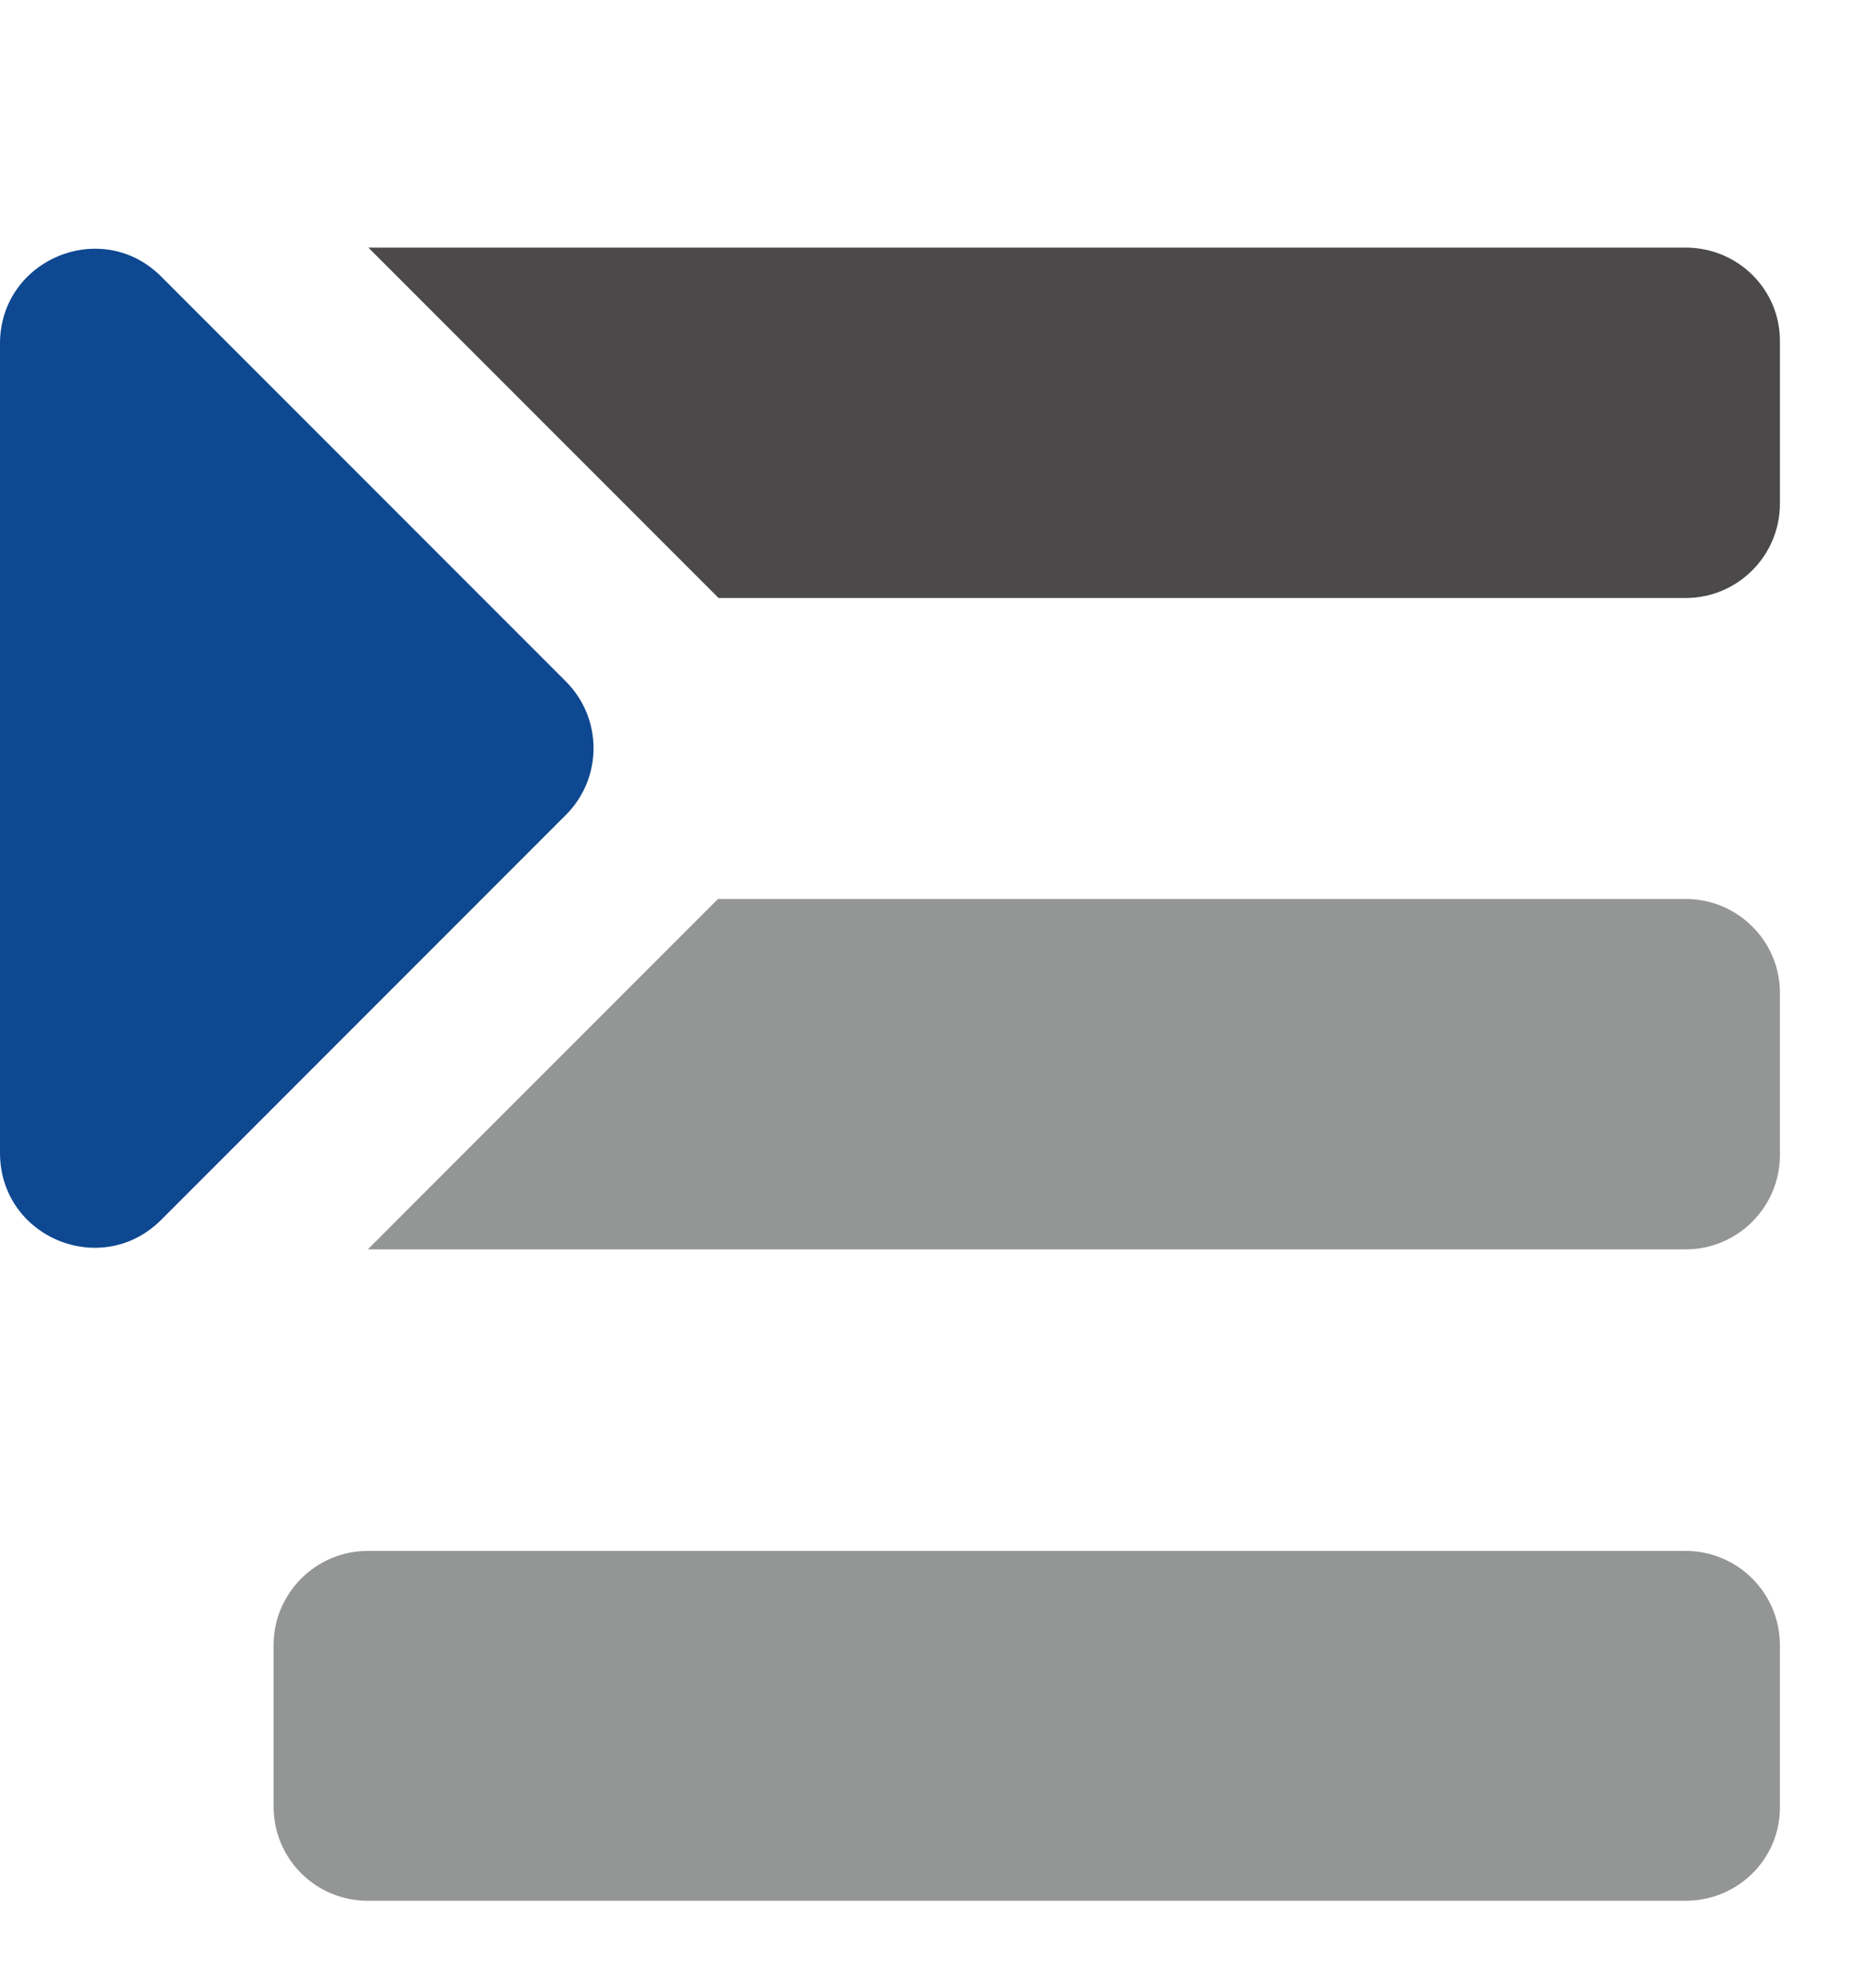
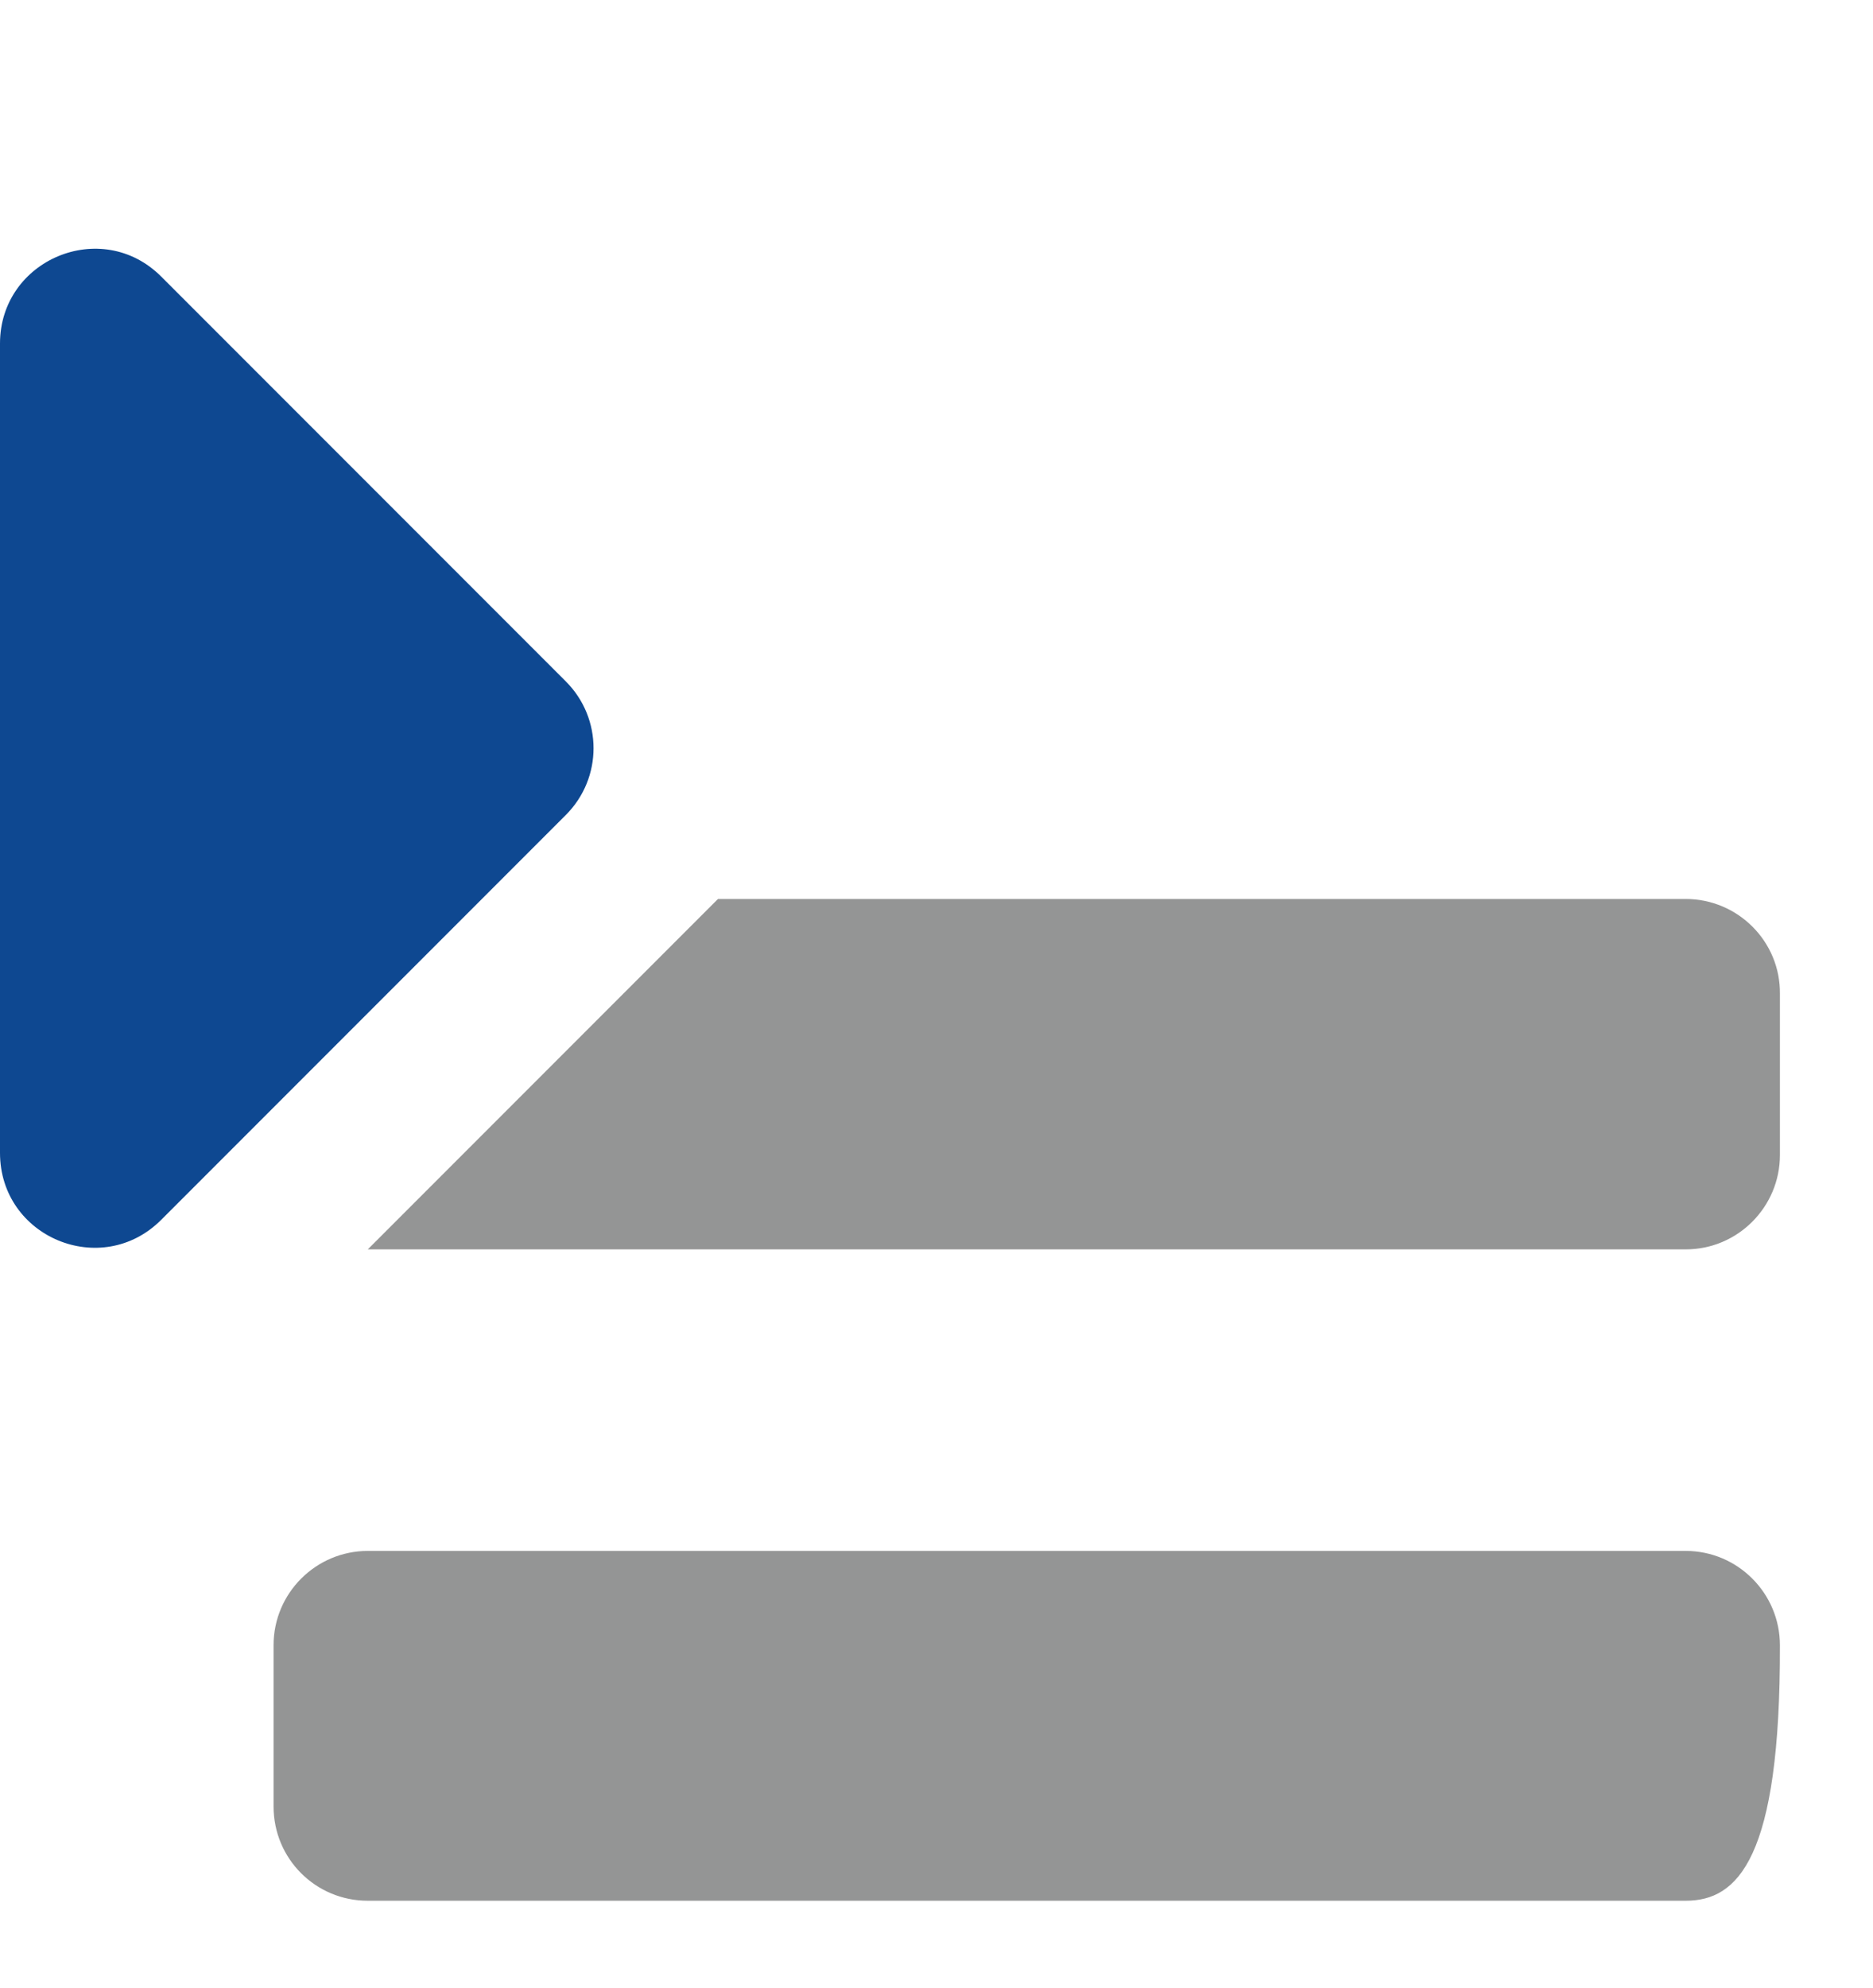
<svg xmlns="http://www.w3.org/2000/svg" width="100%" height="100%" viewBox="0 0 33 35" version="1.1" xml:space="preserve" style="fill-rule:evenodd;clip-rule:evenodd;stroke-linejoin:round;stroke-miterlimit:2;">
  <g id="Icon">
    <g>
-       <path d="M29.7,33.47L6.48,33.47C5.56,33.47 4.82,32.73 4.82,31.81L4.82,28.97C4.82,28.05 5.57,27.31 6.48,27.31L29.7,27.31C30.62,27.31 31.36,28.06 31.36,28.97L31.36,31.81C31.37,32.73 30.62,33.47 29.7,33.47" style="fill:rgb(148,149,149);fill-rule:nonzero;" />
+       <path d="M29.7,33.47L6.48,33.47C5.56,33.47 4.82,32.73 4.82,31.81L4.82,28.97C4.82,28.05 5.57,27.31 6.48,27.31L29.7,27.31C30.62,27.31 31.36,28.06 31.36,28.97C31.37,32.73 30.62,33.47 29.7,33.47" style="fill:rgb(148,149,149);fill-rule:nonzero;" />
      <path d="M2.84,21.48L9.97,14.35C10.62,13.7 10.62,12.65 9.97,12L2.84,4.87C1.79,3.82 0,4.57 0,6.05L0,20.3C0,21.79 1.79,22.53 2.84,21.48" style="fill:rgb(14,72,145);fill-rule:nonzero;" />
-       <path d="M29.7,4.36L6.49,4.36L12.66,10.53L29.7,10.53C30.62,10.53 31.36,9.78 31.36,8.87L31.36,6.02C31.37,5.1 30.62,4.36 29.7,4.36" style="fill:rgb(75,73,74);fill-rule:nonzero;" />
      <path d="M29.7,15.83L12.65,15.83L6.48,22L29.7,22C30.62,22 31.36,21.25 31.36,20.34L31.36,17.5C31.37,16.58 30.62,15.83 29.7,15.83" style="fill:rgb(148,149,149);fill-rule:nonzero;" />
    </g>
  </g>
</svg>